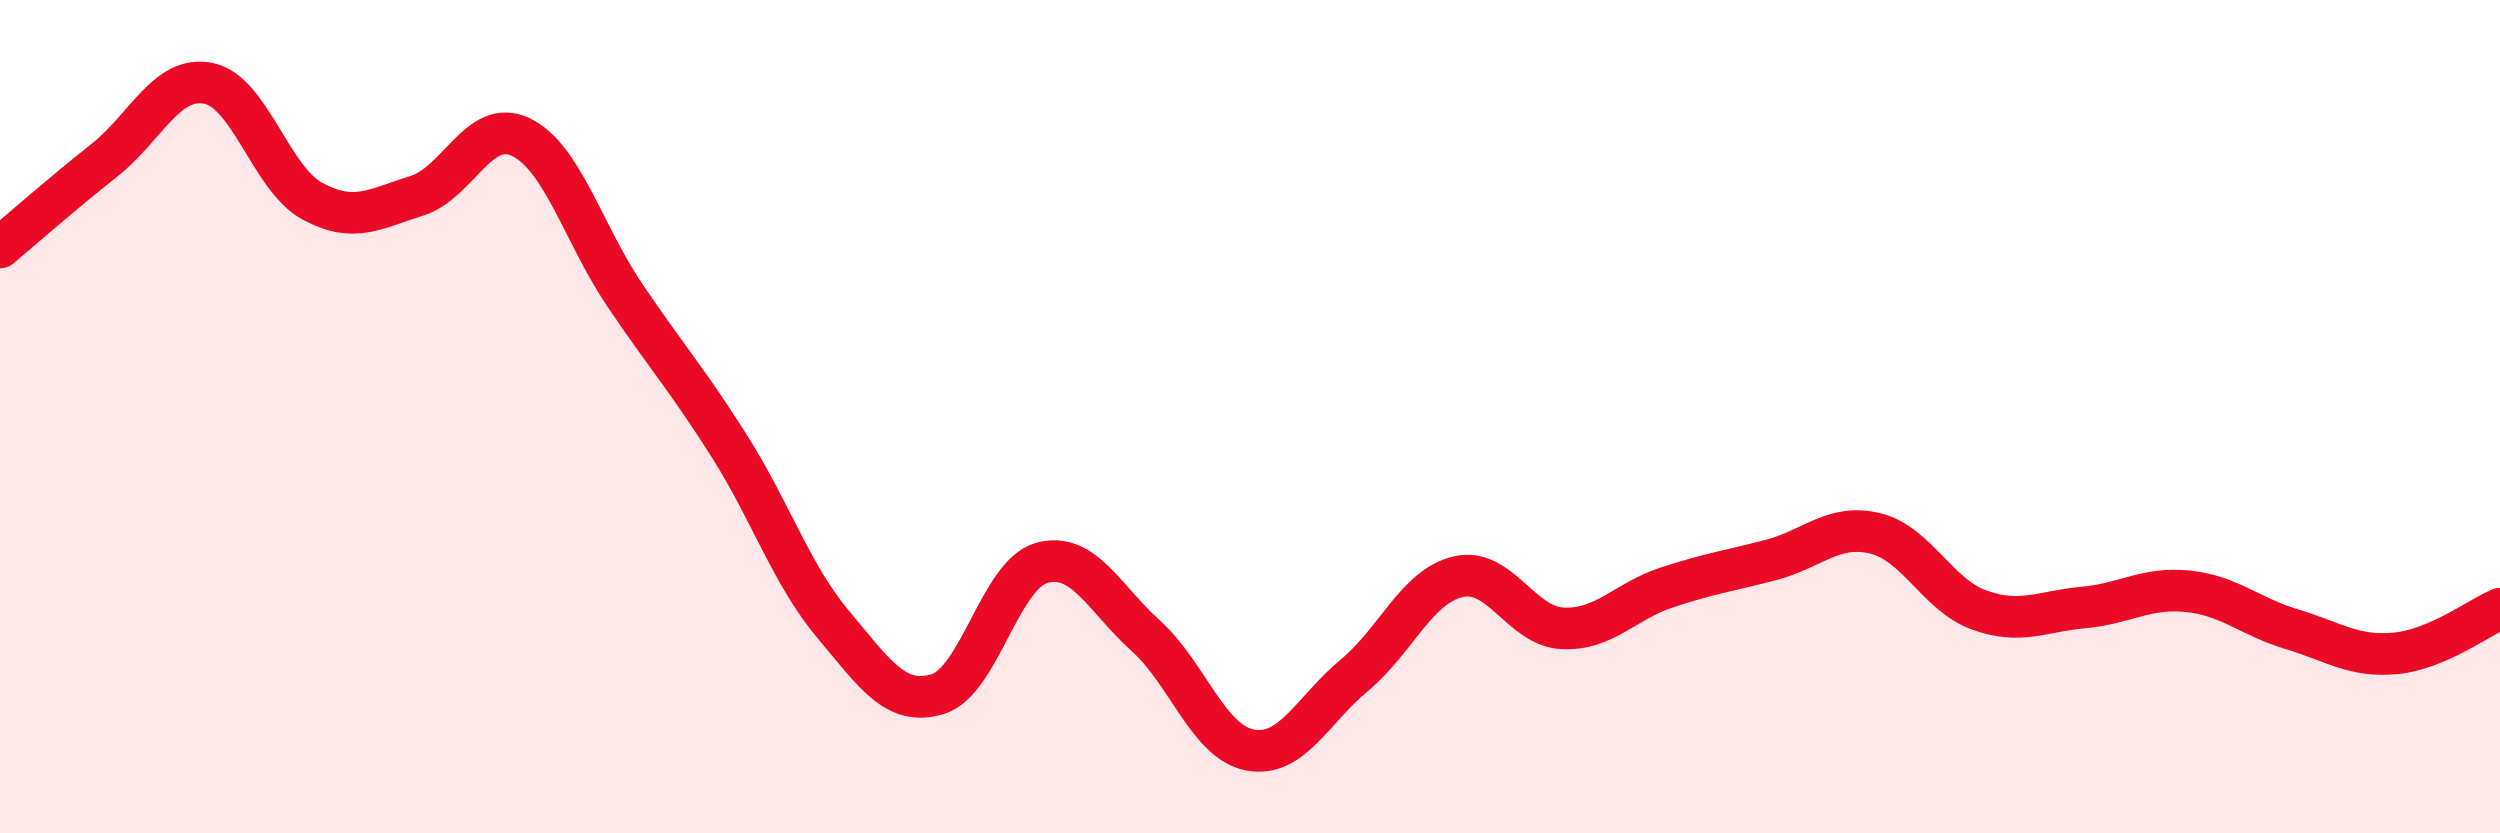
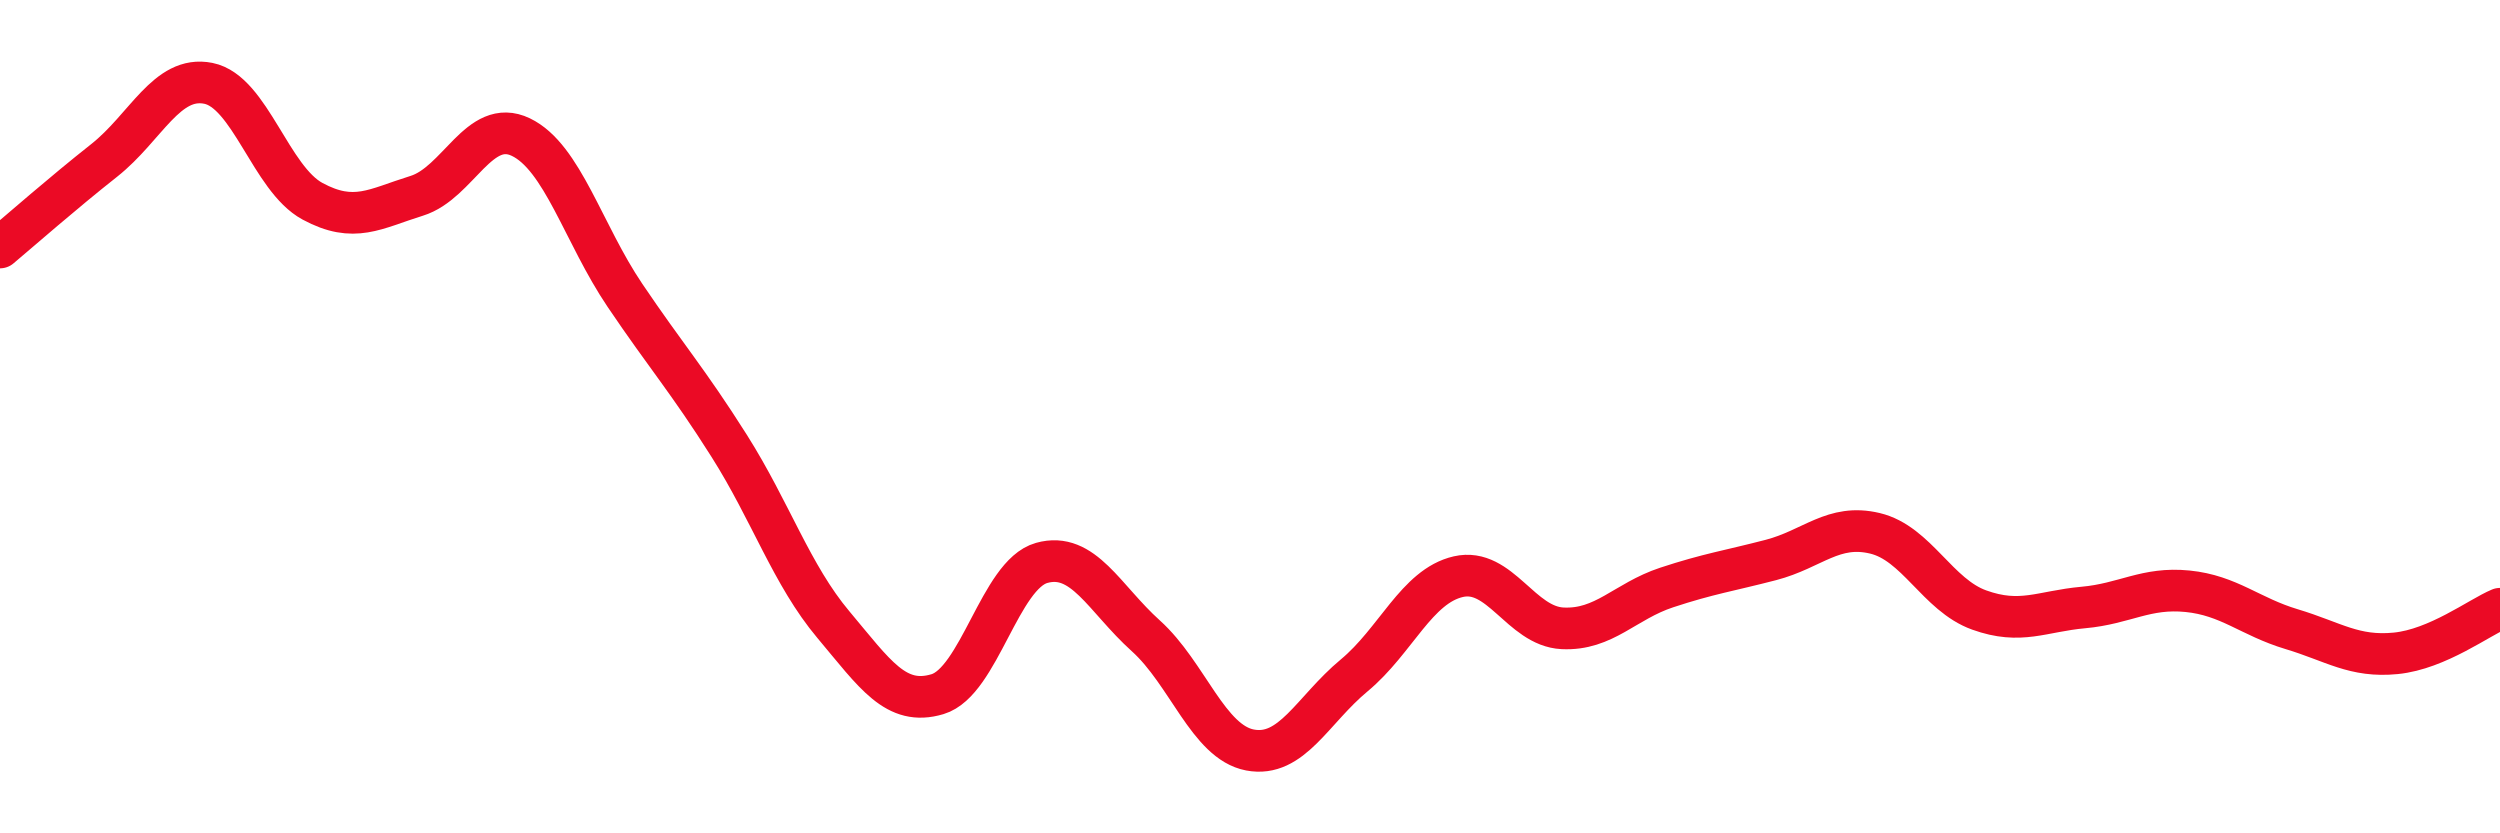
<svg xmlns="http://www.w3.org/2000/svg" width="60" height="20" viewBox="0 0 60 20">
-   <path d="M 0,5.94 C 0.5,5.52 1.5,4.64 2.5,3.85 C 3.5,3.06 4,1.8 5,2 C 6,2.2 6.5,4.29 7.5,4.83 C 8.5,5.37 9,5.01 10,4.7 C 11,4.39 11.5,2.81 12.5,3.29 C 13.5,3.77 14,5.61 15,7.09 C 16,8.57 16.5,9.12 17.5,10.7 C 18.5,12.28 19,13.8 20,14.99 C 21,16.18 21.5,16.96 22.5,16.66 C 23.5,16.36 24,13.79 25,13.51 C 26,13.23 26.5,14.36 27.5,15.26 C 28.5,16.16 29,17.81 30,18 C 31,18.19 31.5,17.04 32.5,16.21 C 33.5,15.38 34,14.07 35,13.84 C 36,13.61 36.5,15.03 37.5,15.08 C 38.5,15.13 39,14.43 40,14.1 C 41,13.77 41.5,13.7 42.5,13.44 C 43.5,13.18 44,12.56 45,12.8 C 46,13.04 46.5,14.28 47.5,14.64 C 48.5,15 49,14.67 50,14.58 C 51,14.49 51.5,14.09 52.5,14.19 C 53.5,14.29 54,14.8 55,15.1 C 56,15.4 56.5,15.78 57.5,15.68 C 58.5,15.58 59.5,14.82 60,14.61L60 20L0 20Z" fill="#EB0A25" opacity="0.1" stroke-linecap="round" stroke-linejoin="round" />
  <path d="M 0,5.94 C 0.5,5.52 1.5,4.64 2.5,3.85 C 3.5,3.06 4,1.8 5,2 C 6,2.2 6.5,4.29 7.5,4.83 C 8.5,5.37 9,5.01 10,4.7 C 11,4.39 11.5,2.81 12.5,3.29 C 13.5,3.77 14,5.61 15,7.09 C 16,8.57 16.5,9.12 17.5,10.7 C 18.5,12.28 19,13.8 20,14.99 C 21,16.18 21.5,16.96 22.5,16.66 C 23.5,16.36 24,13.79 25,13.51 C 26,13.23 26.5,14.36 27.5,15.26 C 28.5,16.16 29,17.81 30,18 C 31,18.19 31.5,17.04 32.5,16.21 C 33.5,15.38 34,14.07 35,13.84 C 36,13.61 36.5,15.03 37.5,15.08 C 38.5,15.13 39,14.43 40,14.1 C 41,13.77 41.5,13.7 42.5,13.44 C 43.5,13.18 44,12.56 45,12.8 C 46,13.04 46.5,14.28 47.5,14.64 C 48.5,15 49,14.67 50,14.58 C 51,14.49 51.5,14.09 52.5,14.19 C 53.5,14.29 54,14.8 55,15.1 C 56,15.4 56.5,15.78 57.5,15.68 C 58.5,15.58 59.5,14.82 60,14.61" stroke="#EB0A25" stroke-width="1" fill="none" stroke-linecap="round" stroke-linejoin="round" />
</svg>